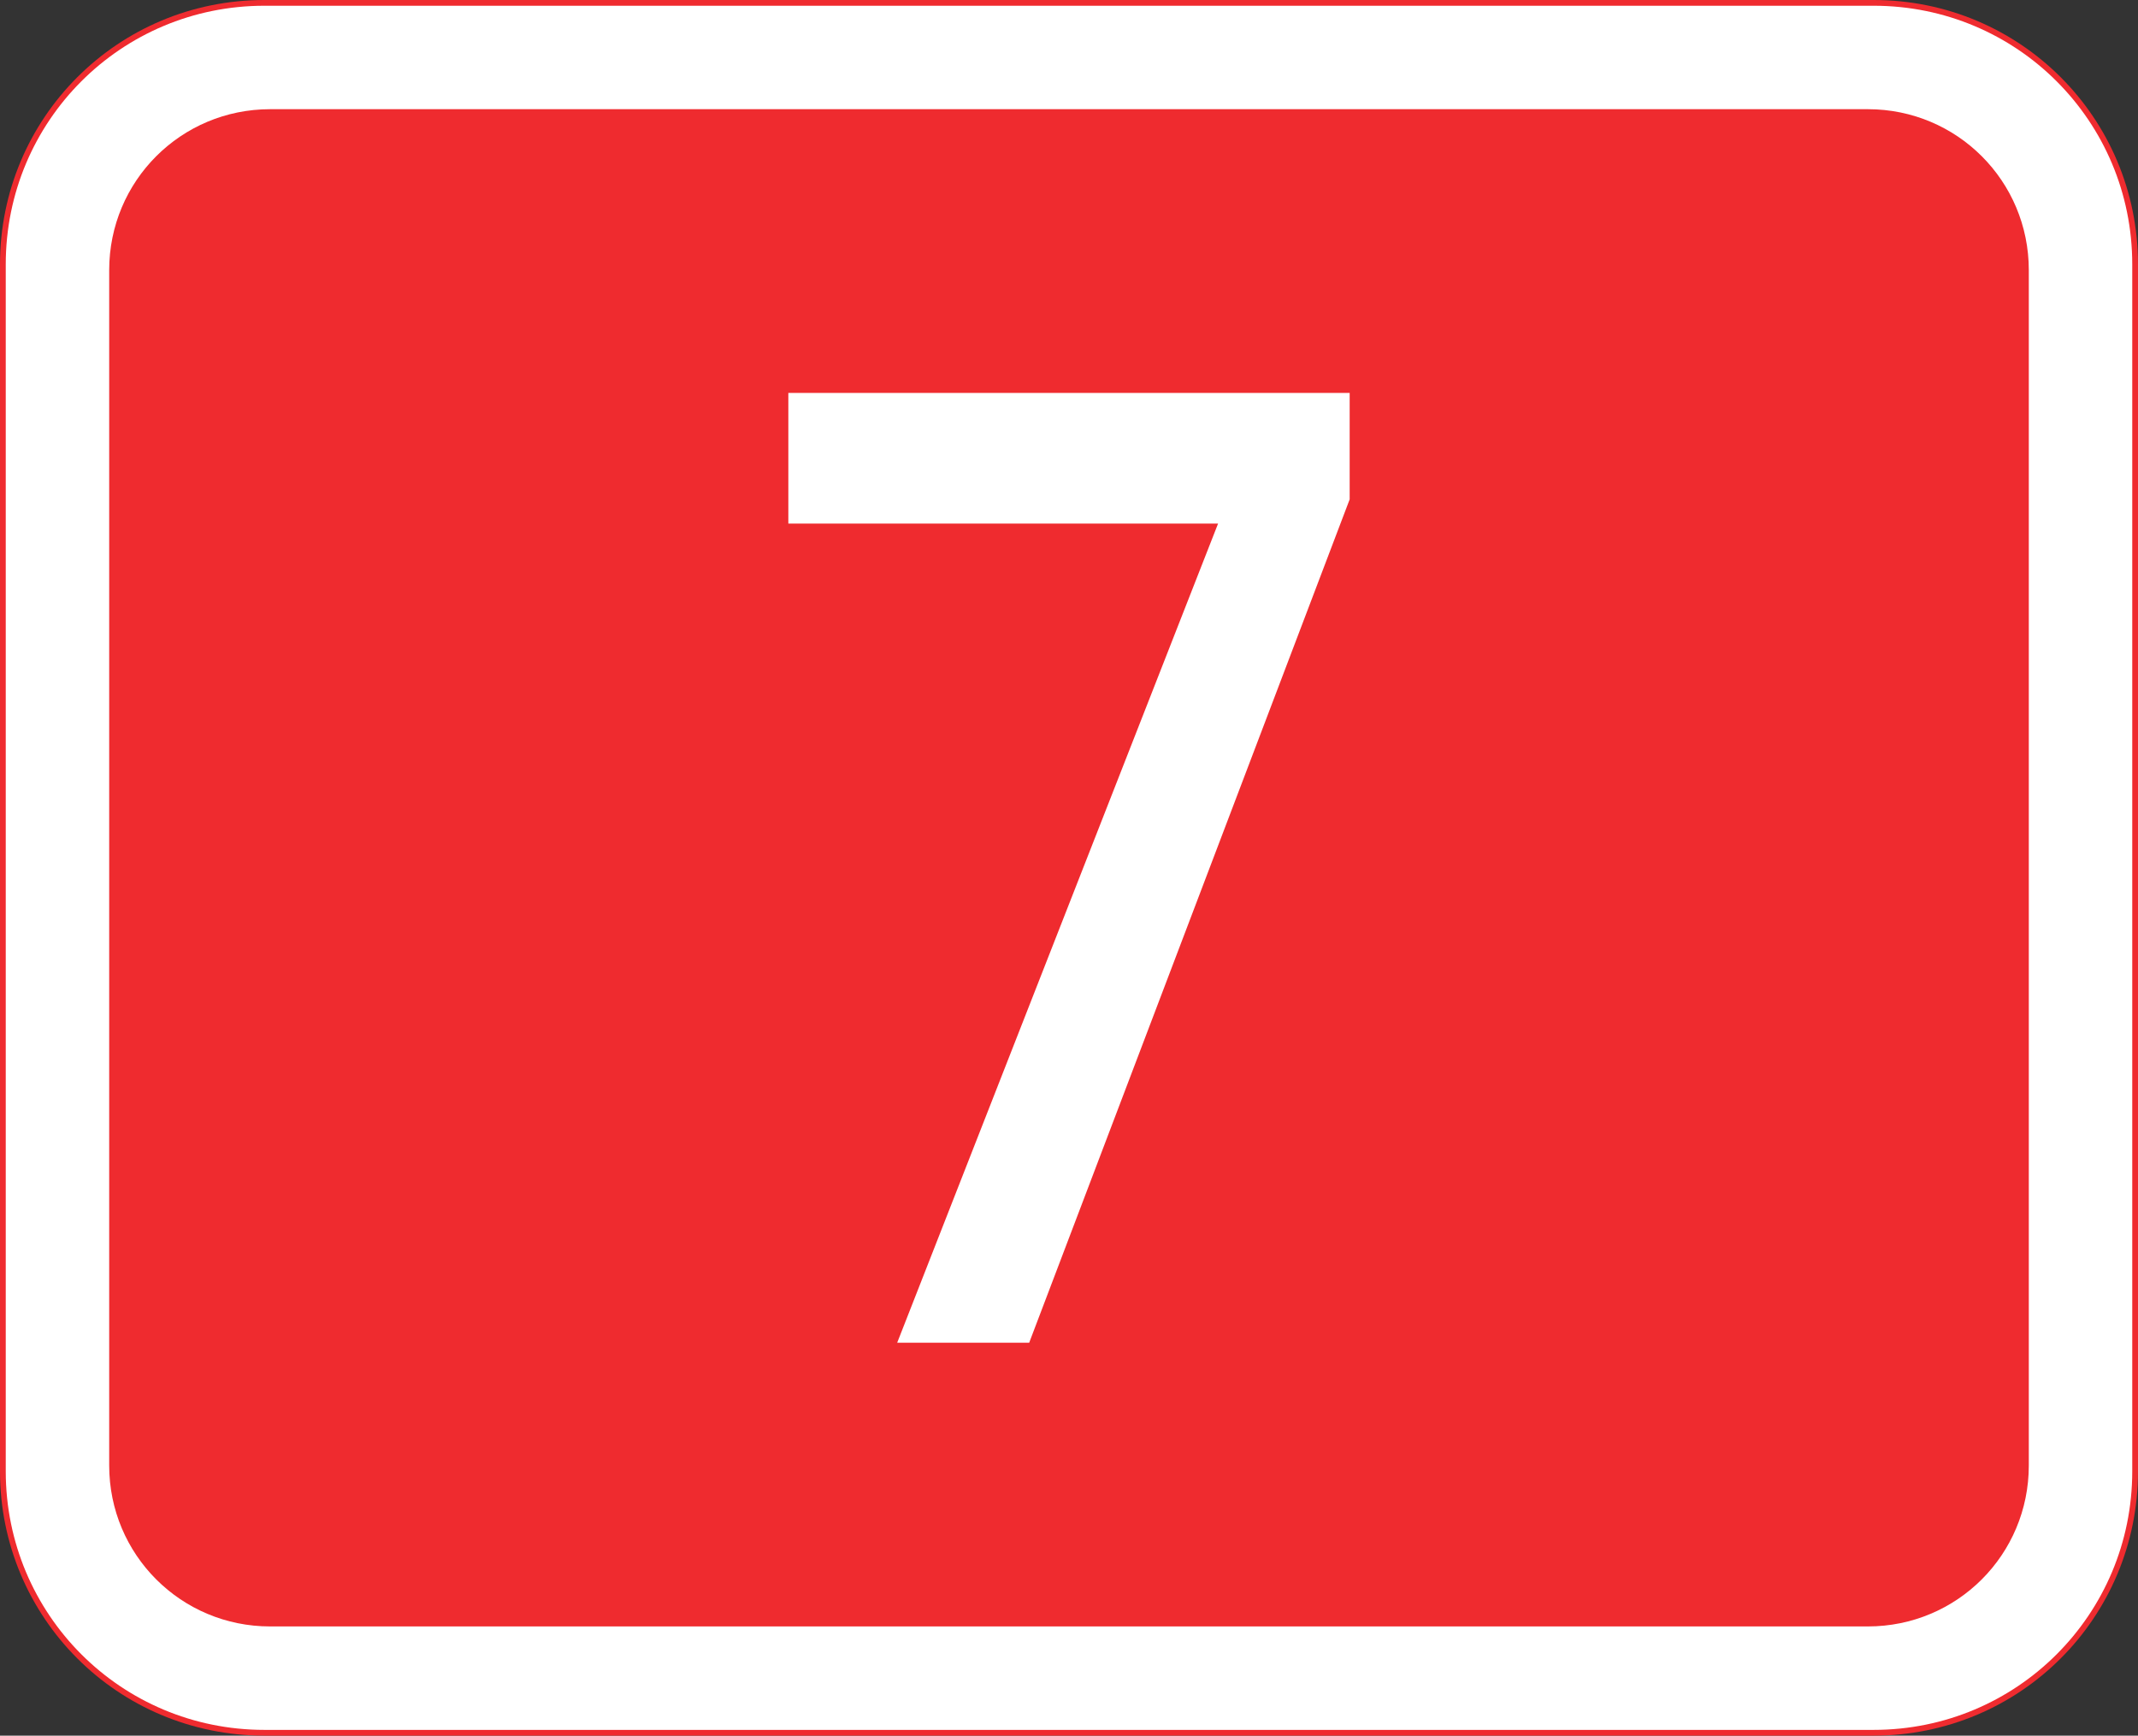
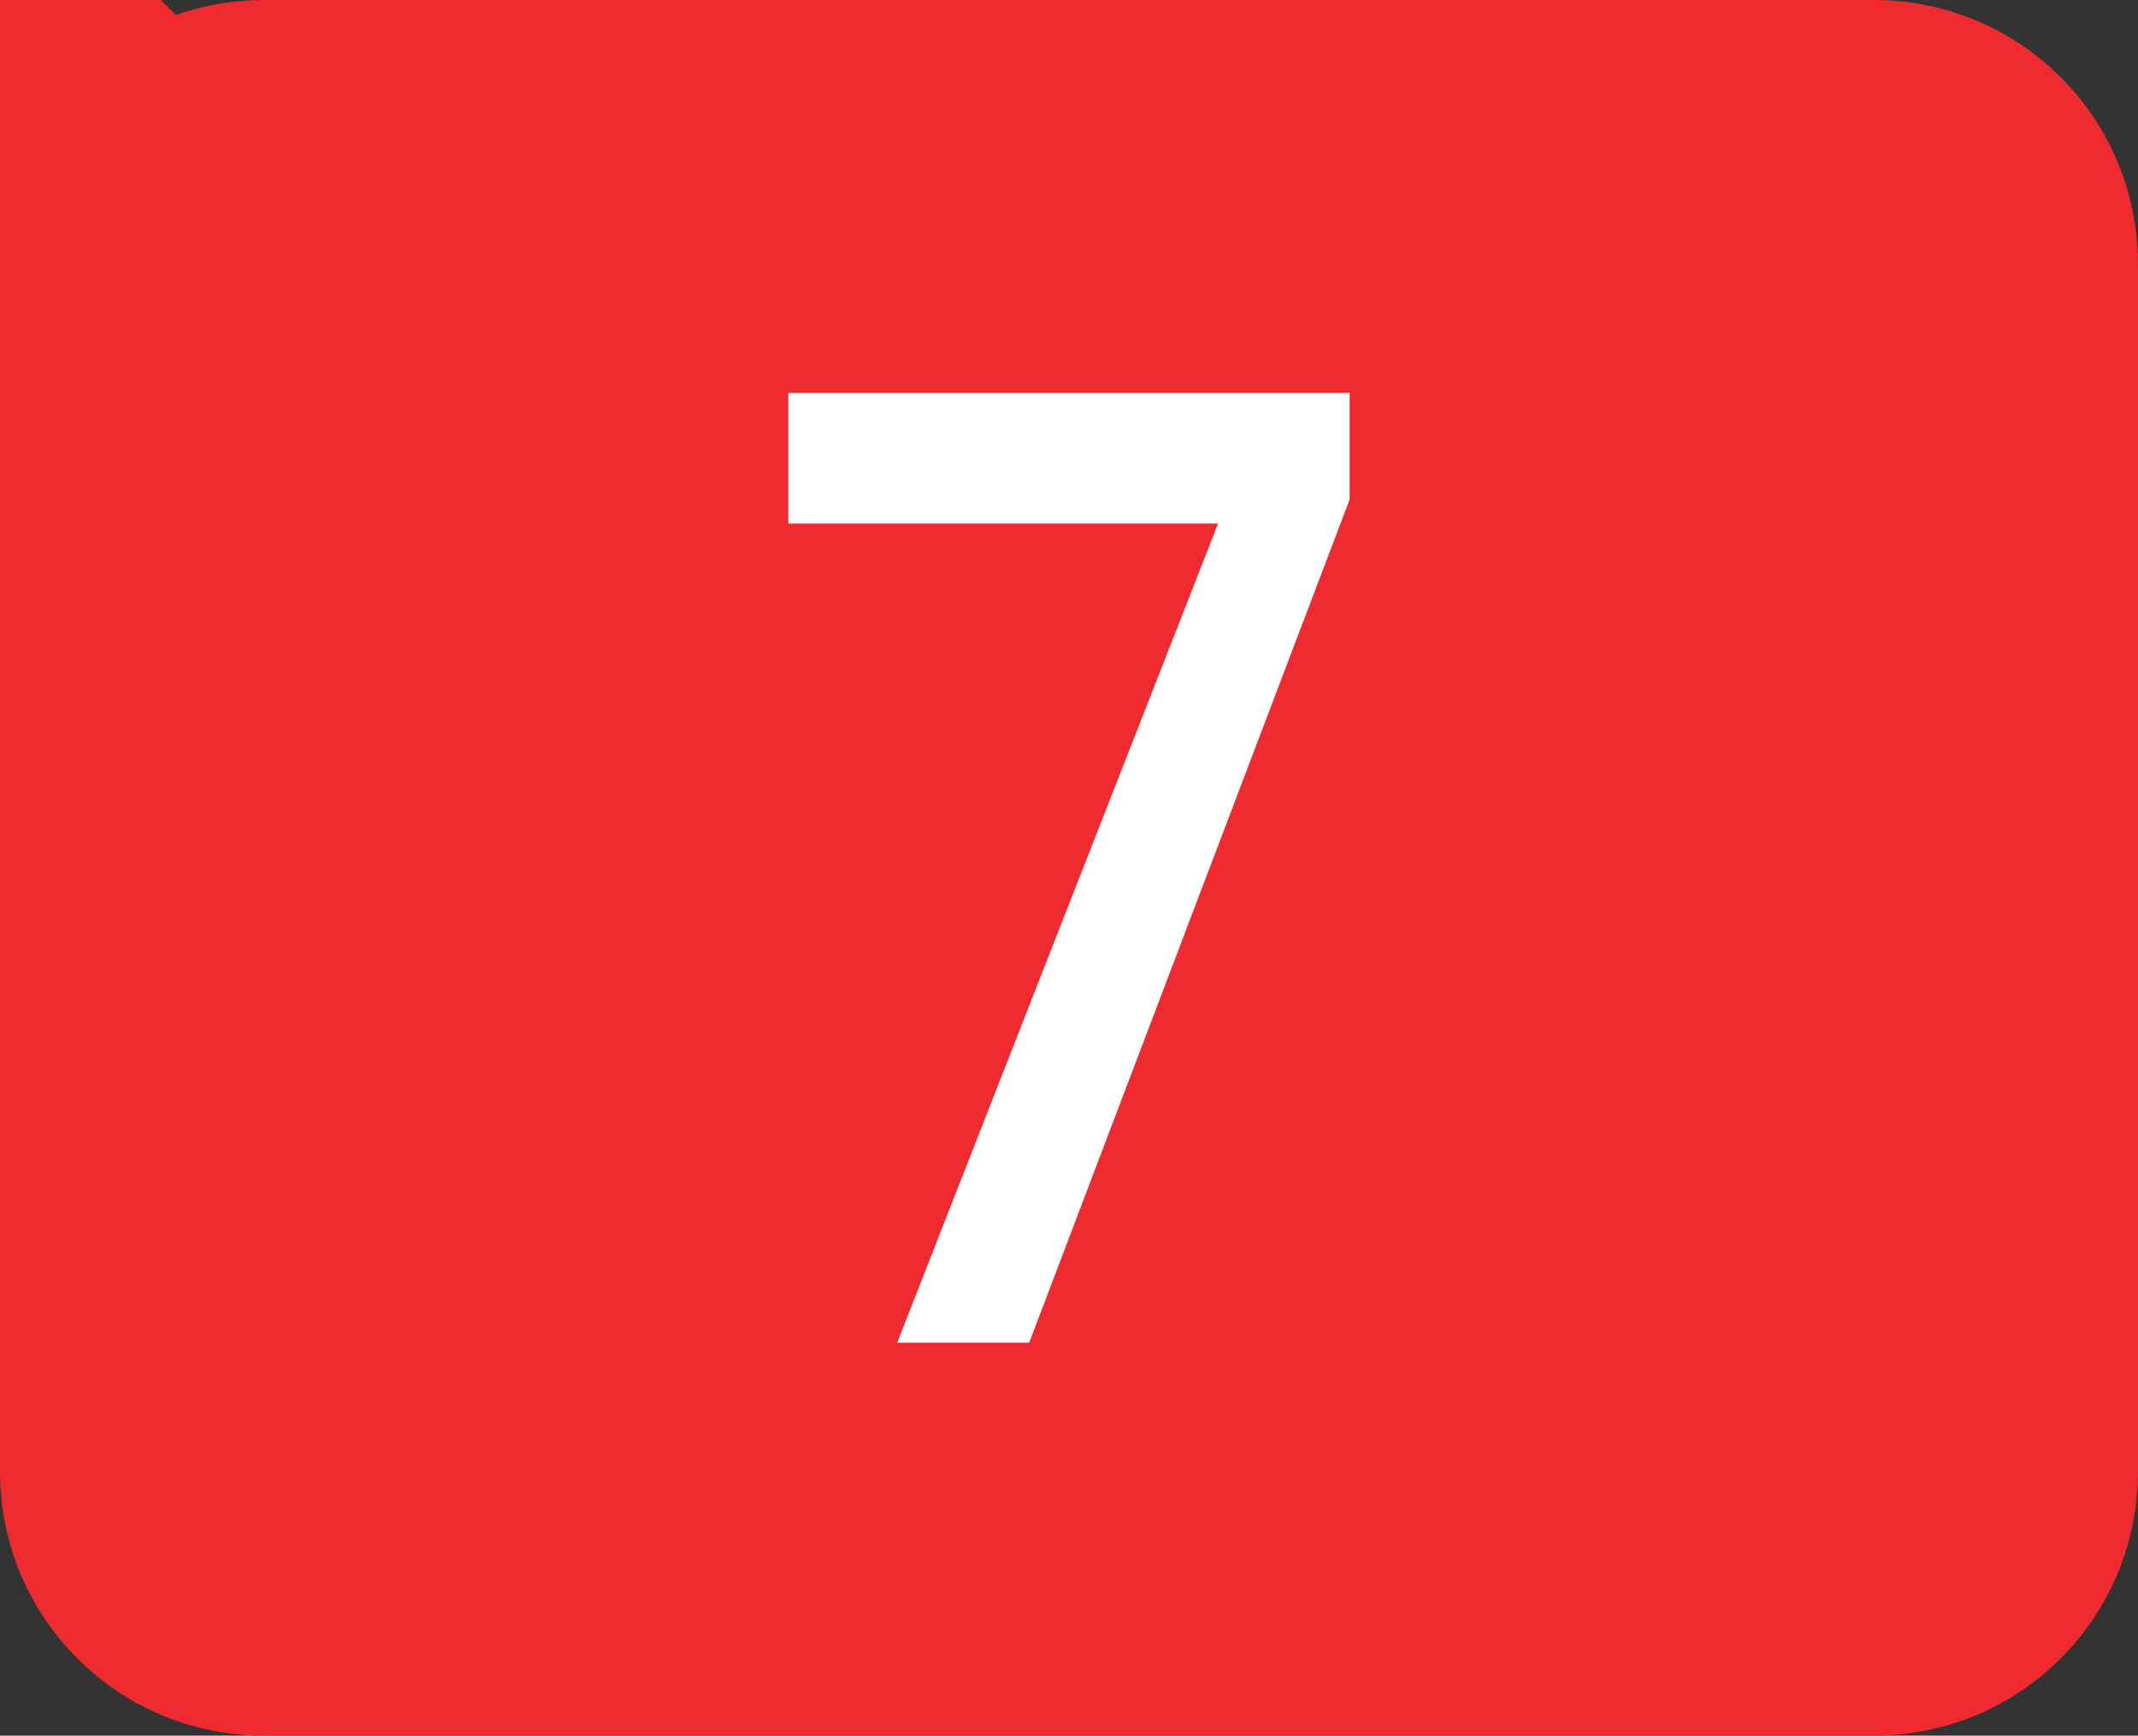
<svg xmlns="http://www.w3.org/2000/svg" xmlns:ns1="http://www.inkscape.org/namespaces/inkscape" xmlns:ns2="http://sodipodi.sourceforge.net/DTD/sodipodi-0.dtd" width="372" height="302" id="svg4675" version="1.1" ns1:version="0.48.1 " ns2:docname="N6-EE.svg">
  <rect width="100%" height="100%" fill="#333333" stroke="none" />
  <defs id="defs4677" />
  <ns2:namedview id="base" pagecolor="#ffffff" bordercolor="#666666" borderopacity="1.0" ns1:pageopacity="0.0" ns1:pageshadow="2" ns1:zoom="0.35" ns1:cx="-100.09396" ns1:cy="88.103072" ns1:document-units="px" ns1:current-layer="layer1" showgrid="false" fit-margin-top="0" fit-margin-left="0" fit-margin-right="0" fit-margin-bottom="0" ns1:window-width="1680" ns1:window-height="994" ns1:window-x="-4" ns1:window-y="-4" ns1:window-maximized="1" />
  <g ns1:label="Ebene 1" ns1:groupmode="layer" id="layer1" transform="translate(-76.857,-335.648)">
    <g id="g23189" transform="translate(6410.536,-1233.03)">
      <g transform="translate(0,1977.205)" id="g23052">
        <path id="path23054" d="m -6287.679,-408.527 280,0 c 25.484,0 46,20.516 46,46 l 0,210 c 0,25.484 -20.516,46 -46,46 l -280,0 c -25.484,0 -46,-20.516 -46,-46 l 0,-210 c 0,-25.484 20.516,-46 46,-46 z" style="fill:#ef2b2f;fill-opacity:1;fill-rule:nonzero;stroke:none" ns1:connector-curvature="0" />
-         <path id="path23056" d="m -6287.679,-407.527 280,0 c 24.93,0 45,20.07 45,45 l 0,210 c 0,24.93 -20.07,45 -45,45 l -280,0 c -24.93,0 -45,-20.07 -45,-45 l 0,-210 c 0,-24.93 20.07,-45 45,-45 z" style="fill:#ffffff;fill-opacity:1;fill-rule:nonzero;stroke:none" ns1:connector-curvature="0" />
-         <path id="path23058" d="m -6286.679,-389.527 278,0 c 15.512,0 28,12.488 28,28 l 0,208 c 0,15.512 -12.488,28 -28,28 l -278,0 c -15.512,0 -28,-12.488 -28,-28 l 0,-208 c 0,-15.512 12.488,-28 28,-28 z" style="fill:#ef2b2f;fill-opacity:1;fill-rule:nonzero;stroke:none" ns1:connector-curvature="0" />
+         <path id="path23058" d="m -6286.679,-389.527 278,0 l 0,208 c 0,15.512 -12.488,28 -28,28 l -278,0 c -15.512,0 -28,-12.488 -28,-28 l 0,-208 c 0,-15.512 12.488,-28 28,-28 z" style="fill:#ef2b2f;fill-opacity:1;fill-rule:nonzero;stroke:none" ns1:connector-curvature="0" />
      </g>
      <path ns1:connector-curvature="0" id="path23096" style="font-size:218.138px;font-style:normal;font-variant:normal;font-weight:bold;font-stretch:normal;line-height:125%;letter-spacing:0px;word-spacing:0px;fill:#ffffff;fill-opacity:1;stroke:none;font-family:Droid Sans;-inkscape-font-specification:Droid Sans Bold" d="m -6177.574,1802.312 55.832,-142.527 -74.771,0 0,-22.741 97.668,0 0,18.521 -55.762,146.747 z" />
    </g>
  </g>
</svg>